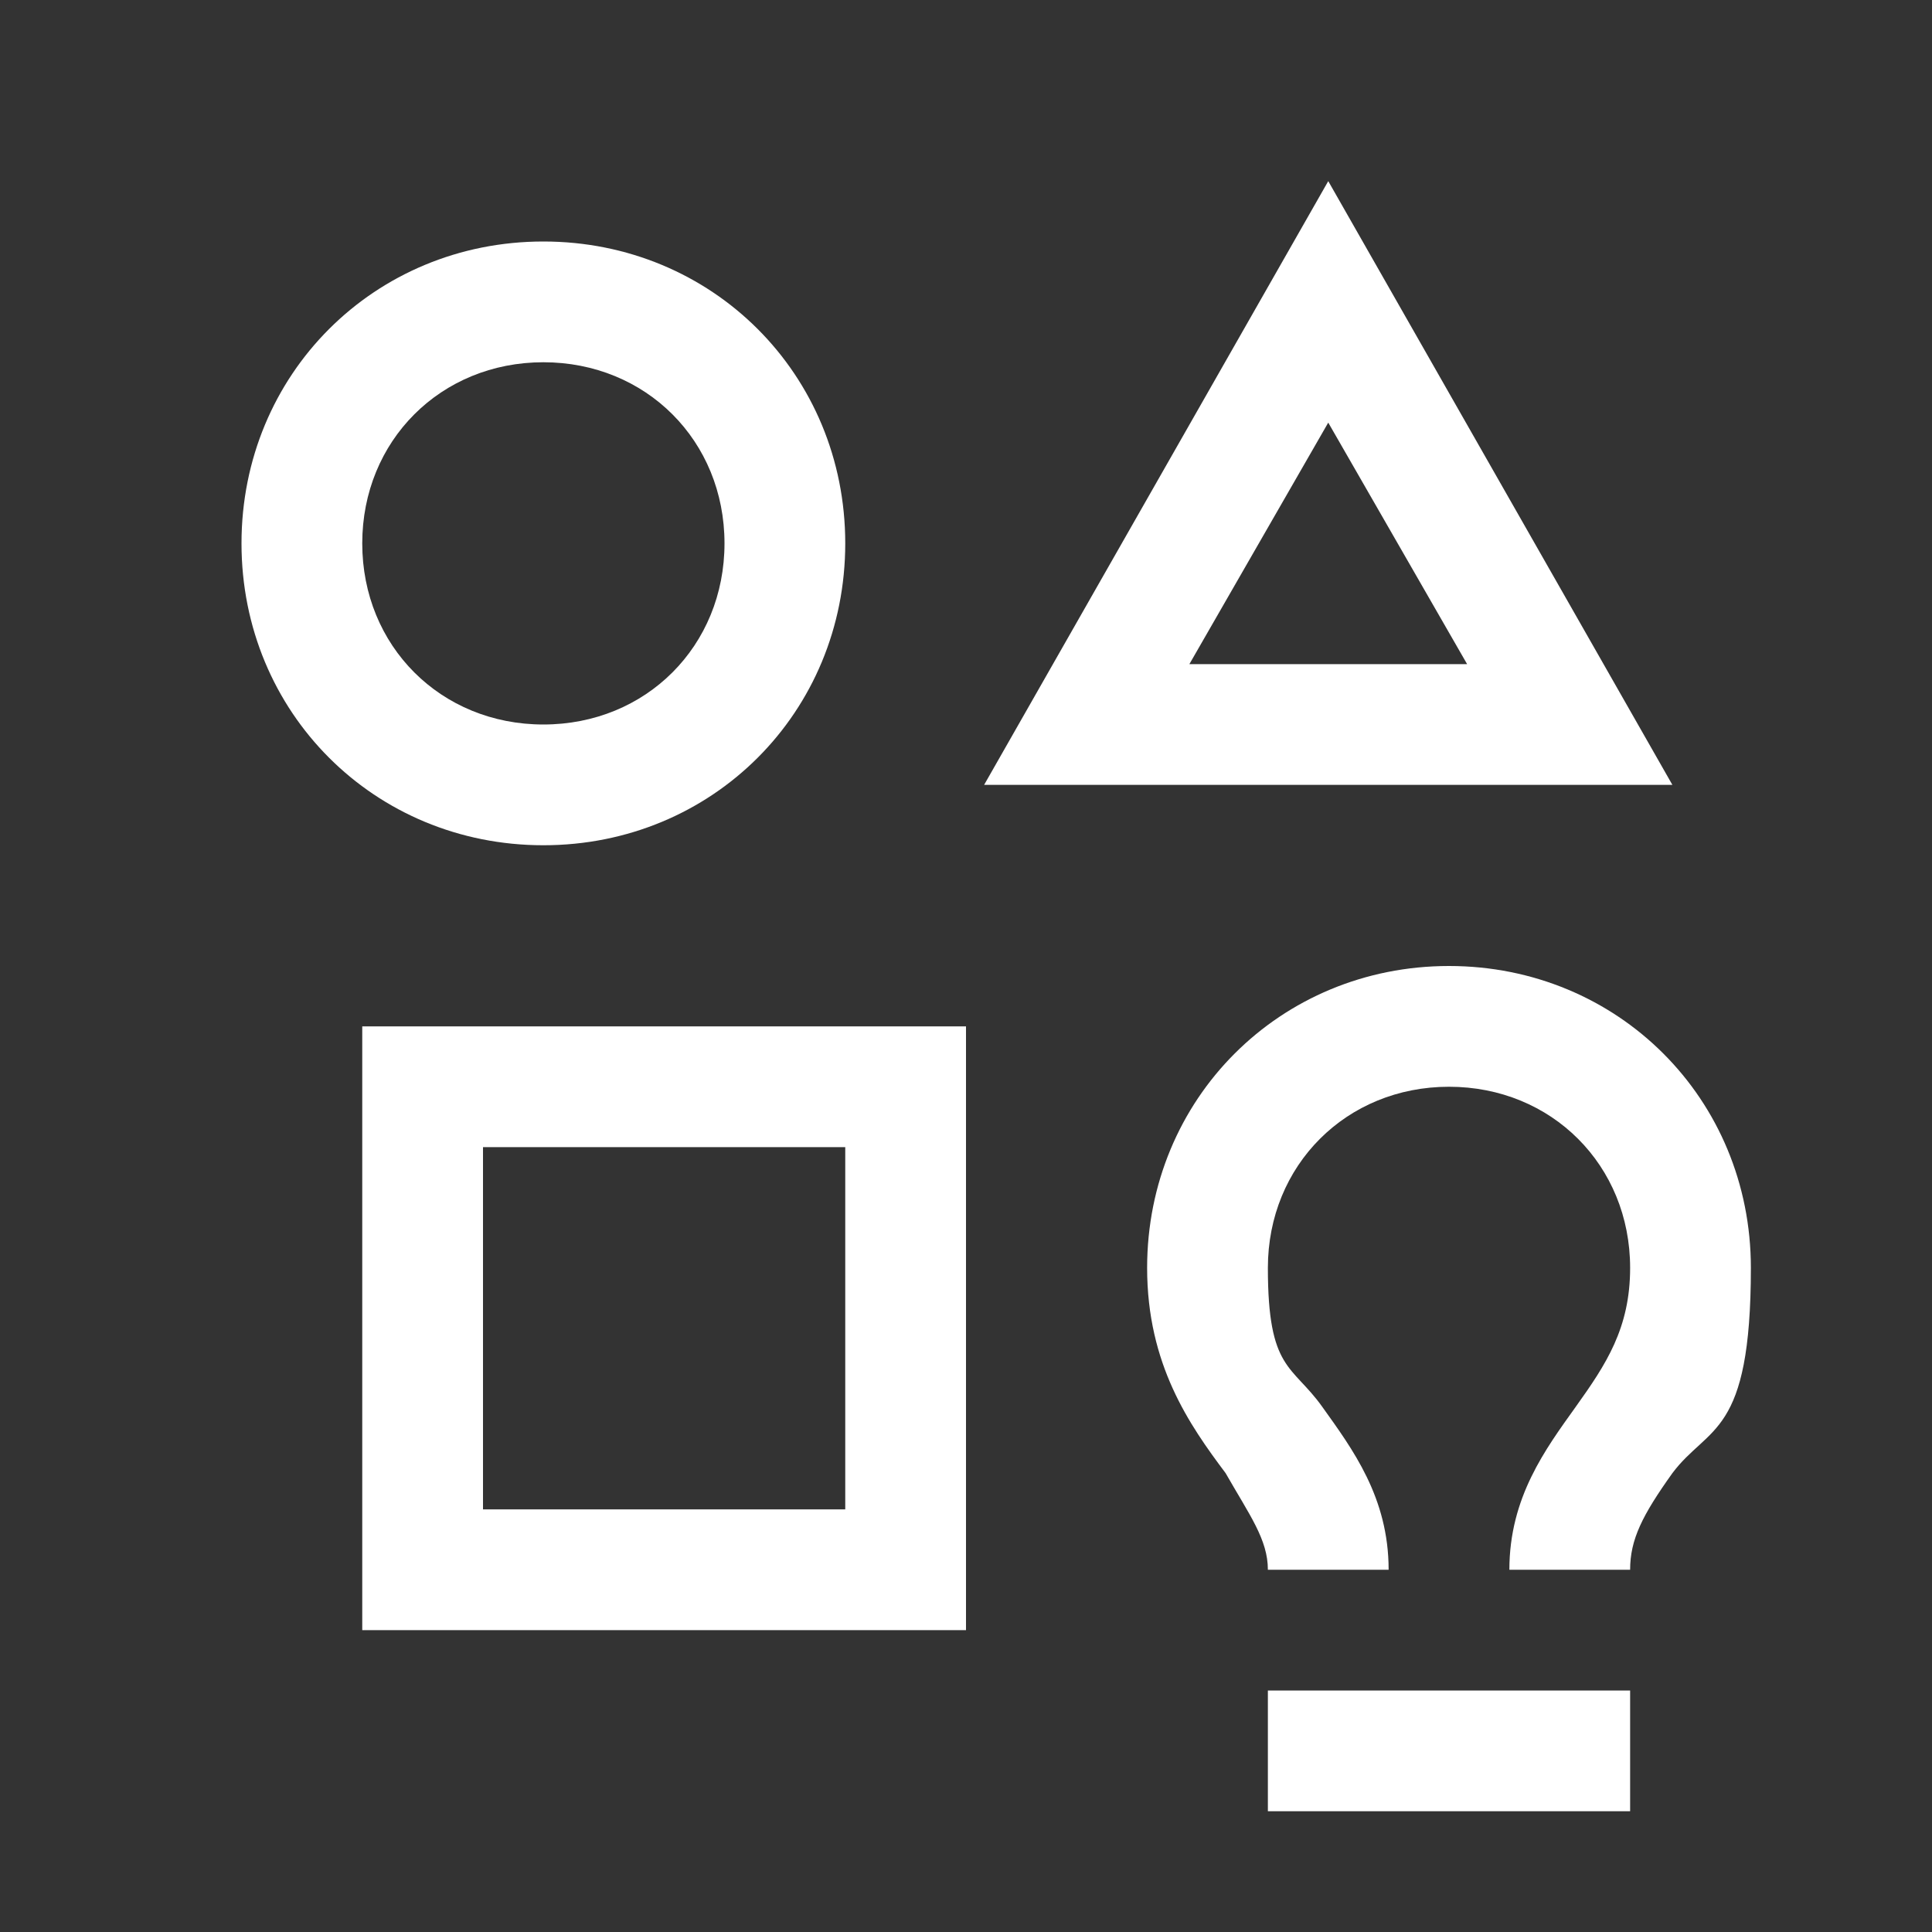
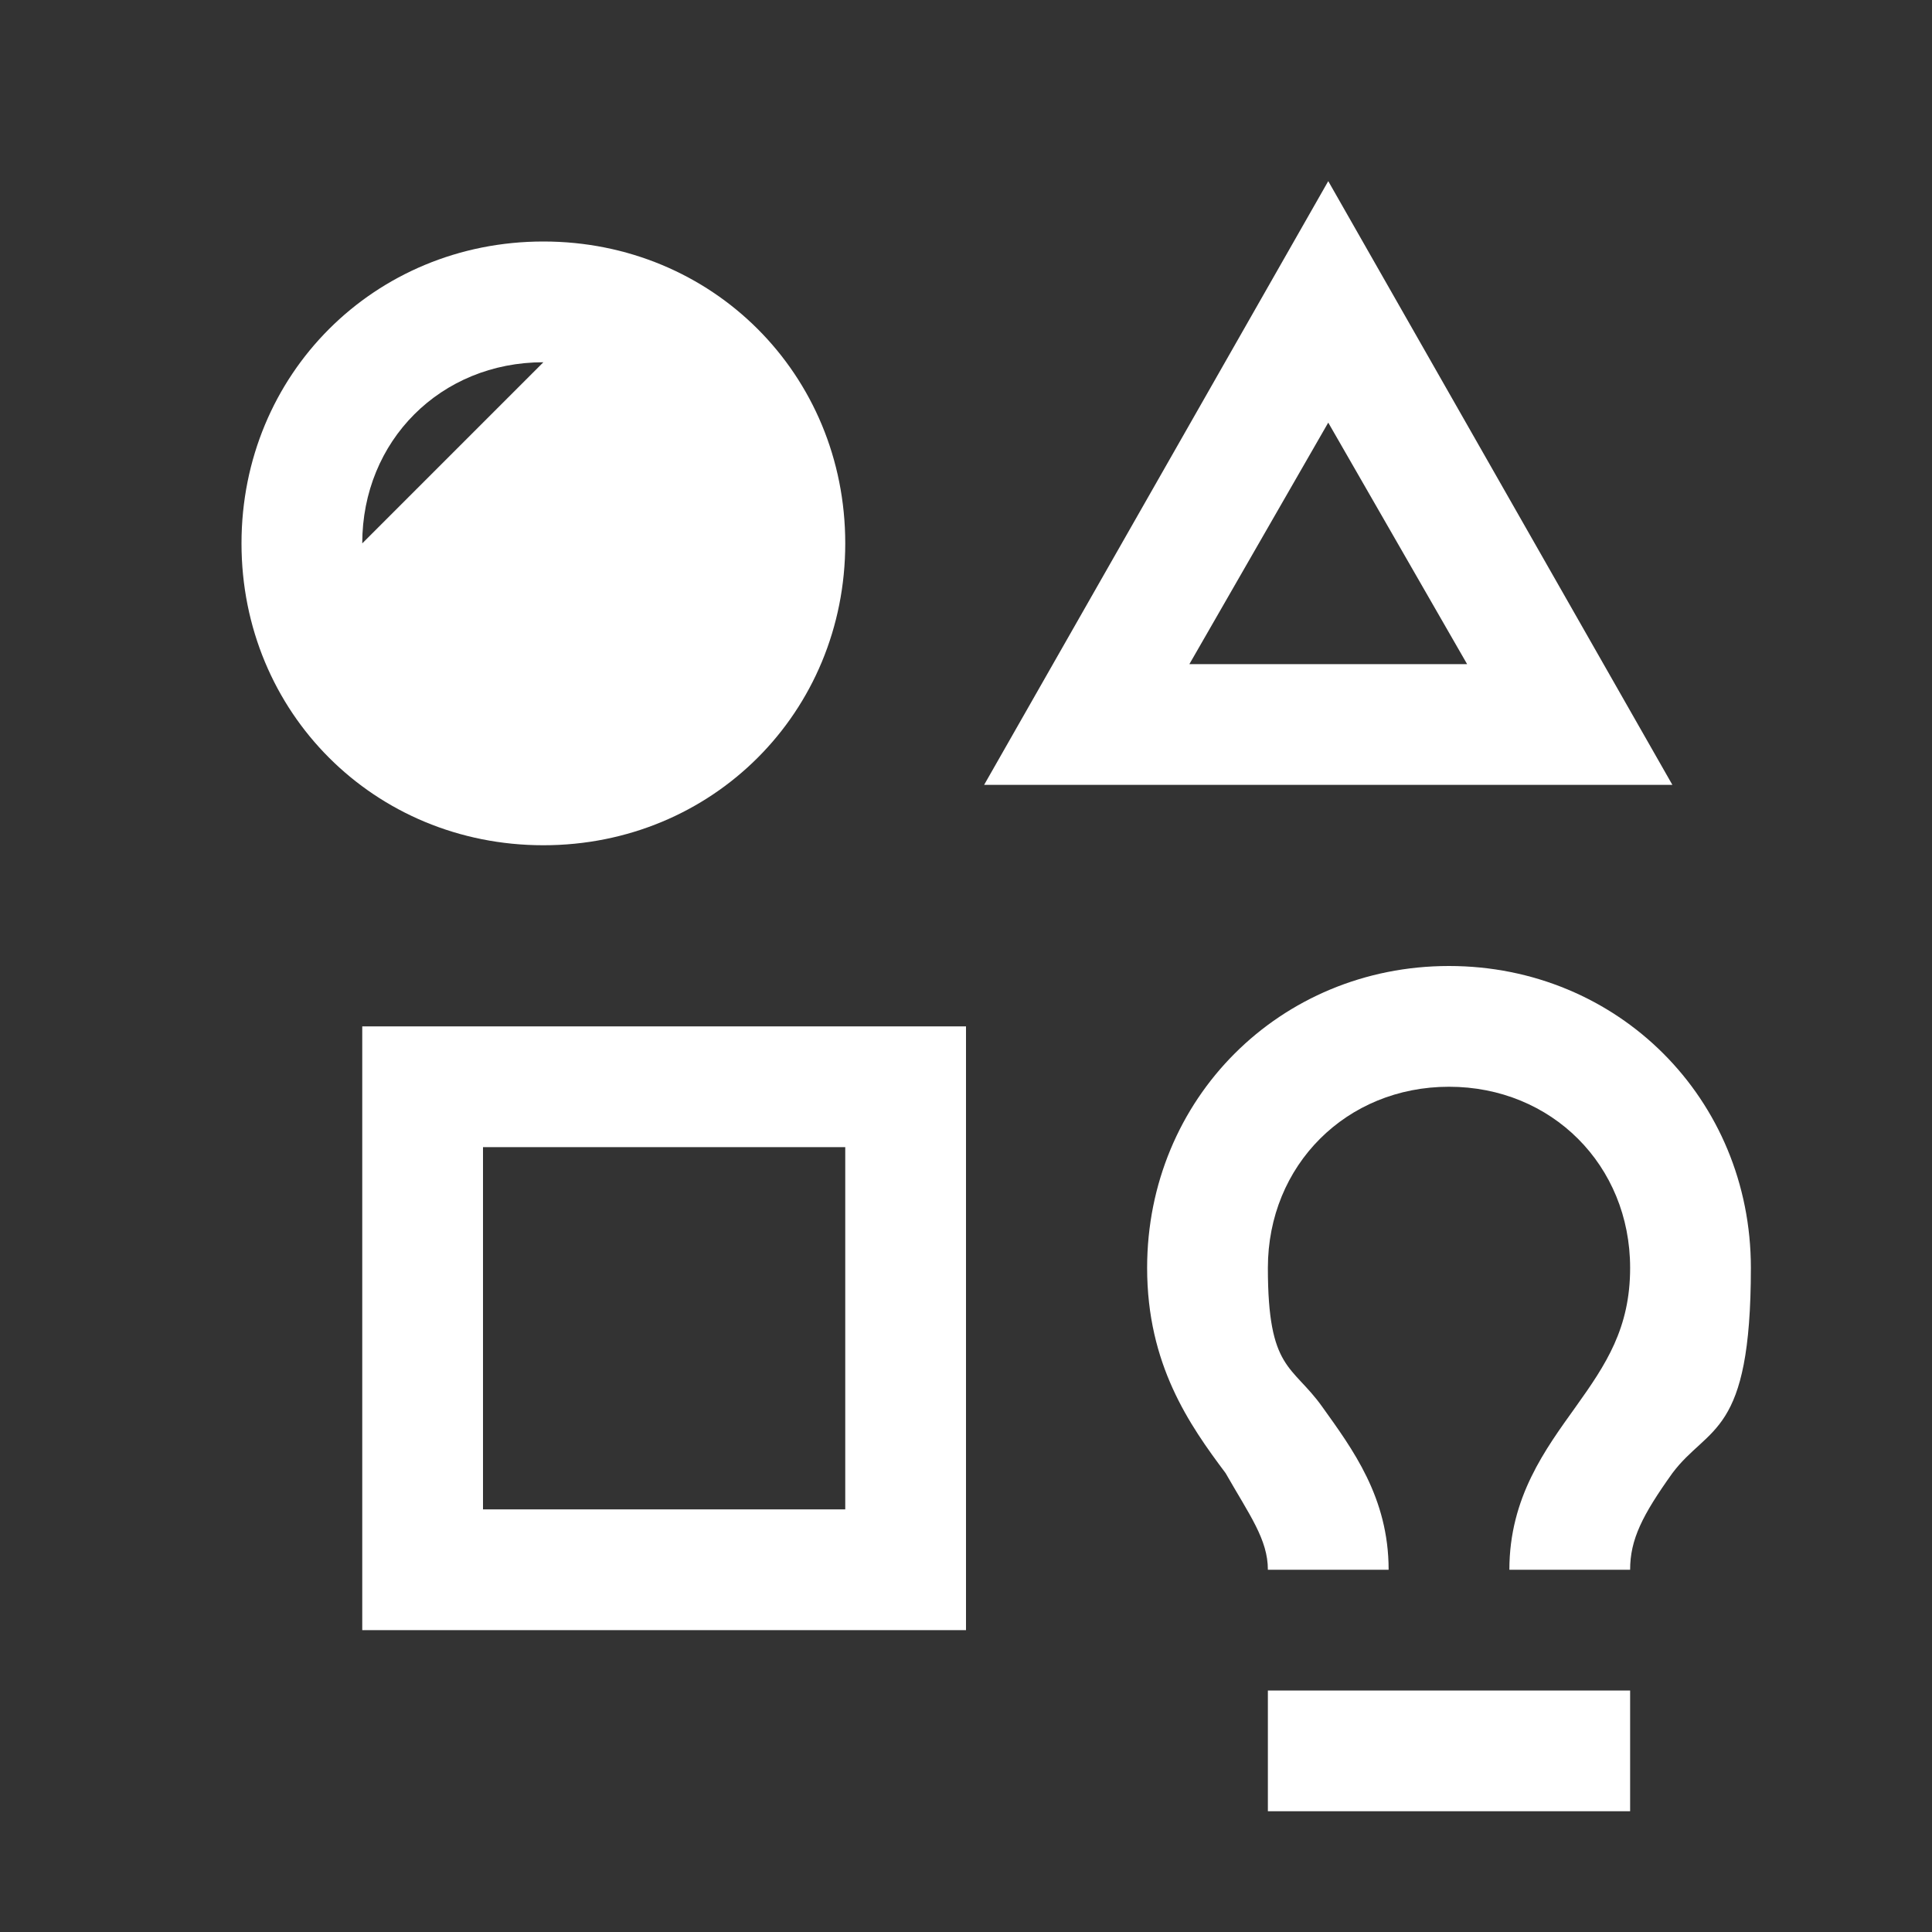
<svg xmlns="http://www.w3.org/2000/svg" id="icon" version="1.1" viewBox="0 0 32 32">
  <rect x="0" y="0" width="32" height="32" fill="#333333" stroke="none" />
  <defs>
    <style>
      .st0 {
        fill: none;
      }

      .st1 {
        fill: #fff;
      }
    </style>
  </defs>
-   <path class="st1" d="M27,26h-2c0-1.2.6-2,1.1-2.7.5-.7.9-1.3.9-2.3,0-1.7-1.3-3-3-3s-3,1.3-3,3,.4,1.6.9,2.3c.5.7,1.1,1.5,1.1,2.7h-2c0-.5-.3-.9-.7-1.6-.6-.8-1.3-1.8-1.3-3.4,0-2.8,2.2-5,5-5s5,2.2,5,5-.7,2.6-1.3,3.4c-.5.7-.7,1.1-.7,1.6ZM27,28h-6v2h6v-2ZM27.7,13h-11.4l5.7-10,5.7,10h0ZM19.7,11h4.6l-2.3-4-2.3,4h0ZM9,14c-2.8,0-5-2.2-5-5s2.2-5,5-5,5,2.2,5,5-2.2,5-5,5ZM9,6c-1.7,0-3,1.3-3,3s1.3,3,3,3,3-1.3,3-3-1.3-3-3-3ZM16,27H6v-10h10v10ZM8,25h6v-6h-6v6Z" />
-   <rect id="_Transparent_Rectangle_" class="st0" width="32" height="32" />
+   <path class="st1" d="M27,26h-2c0-1.2.6-2,1.1-2.7.5-.7.9-1.3.9-2.3,0-1.7-1.3-3-3-3s-3,1.3-3,3,.4,1.6.9,2.3c.5.7,1.1,1.5,1.1,2.7h-2c0-.5-.3-.9-.7-1.6-.6-.8-1.3-1.8-1.3-3.4,0-2.8,2.2-5,5-5s5,2.2,5,5-.7,2.6-1.3,3.4c-.5.7-.7,1.1-.7,1.6ZM27,28h-6v2h6v-2ZM27.7,13h-11.4l5.7-10,5.7,10h0ZM19.7,11h4.6l-2.3-4-2.3,4h0ZM9,14c-2.8,0-5-2.2-5-5s2.2-5,5-5,5,2.2,5,5-2.2,5-5,5ZM9,6c-1.7,0-3,1.3-3,3ZM16,27H6v-10h10v10ZM8,25h6v-6h-6v6Z" />
</svg>